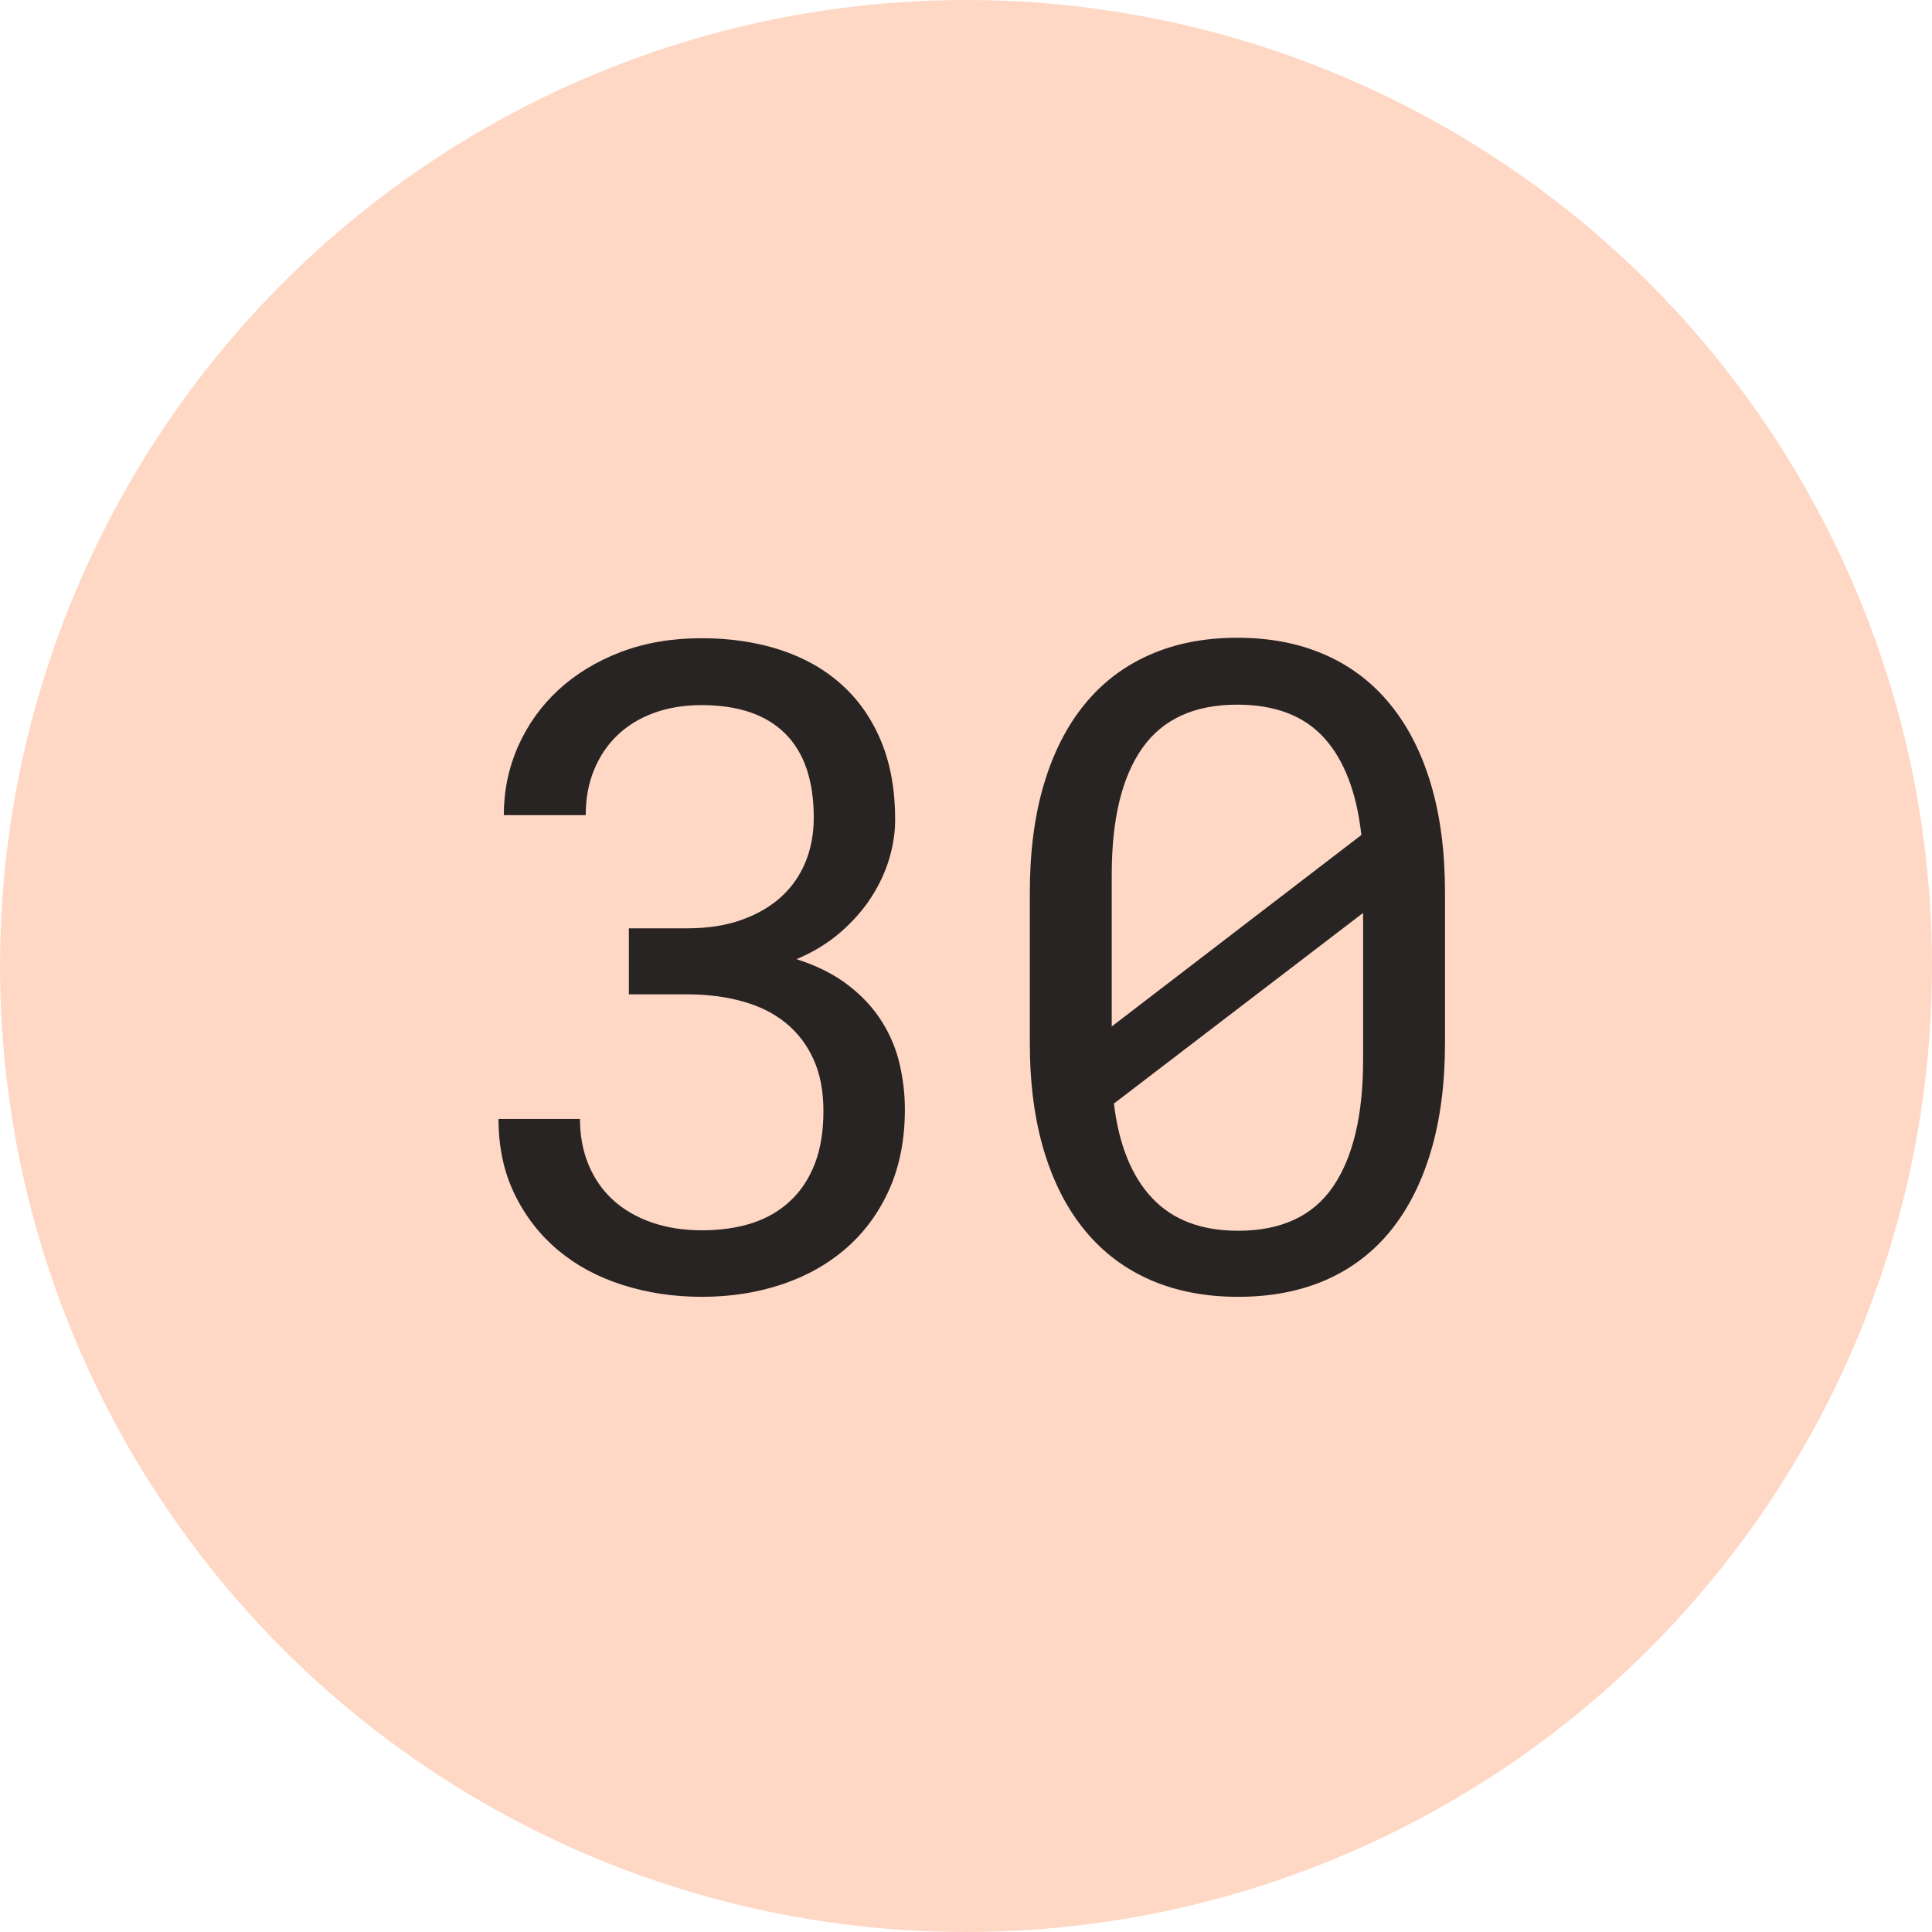
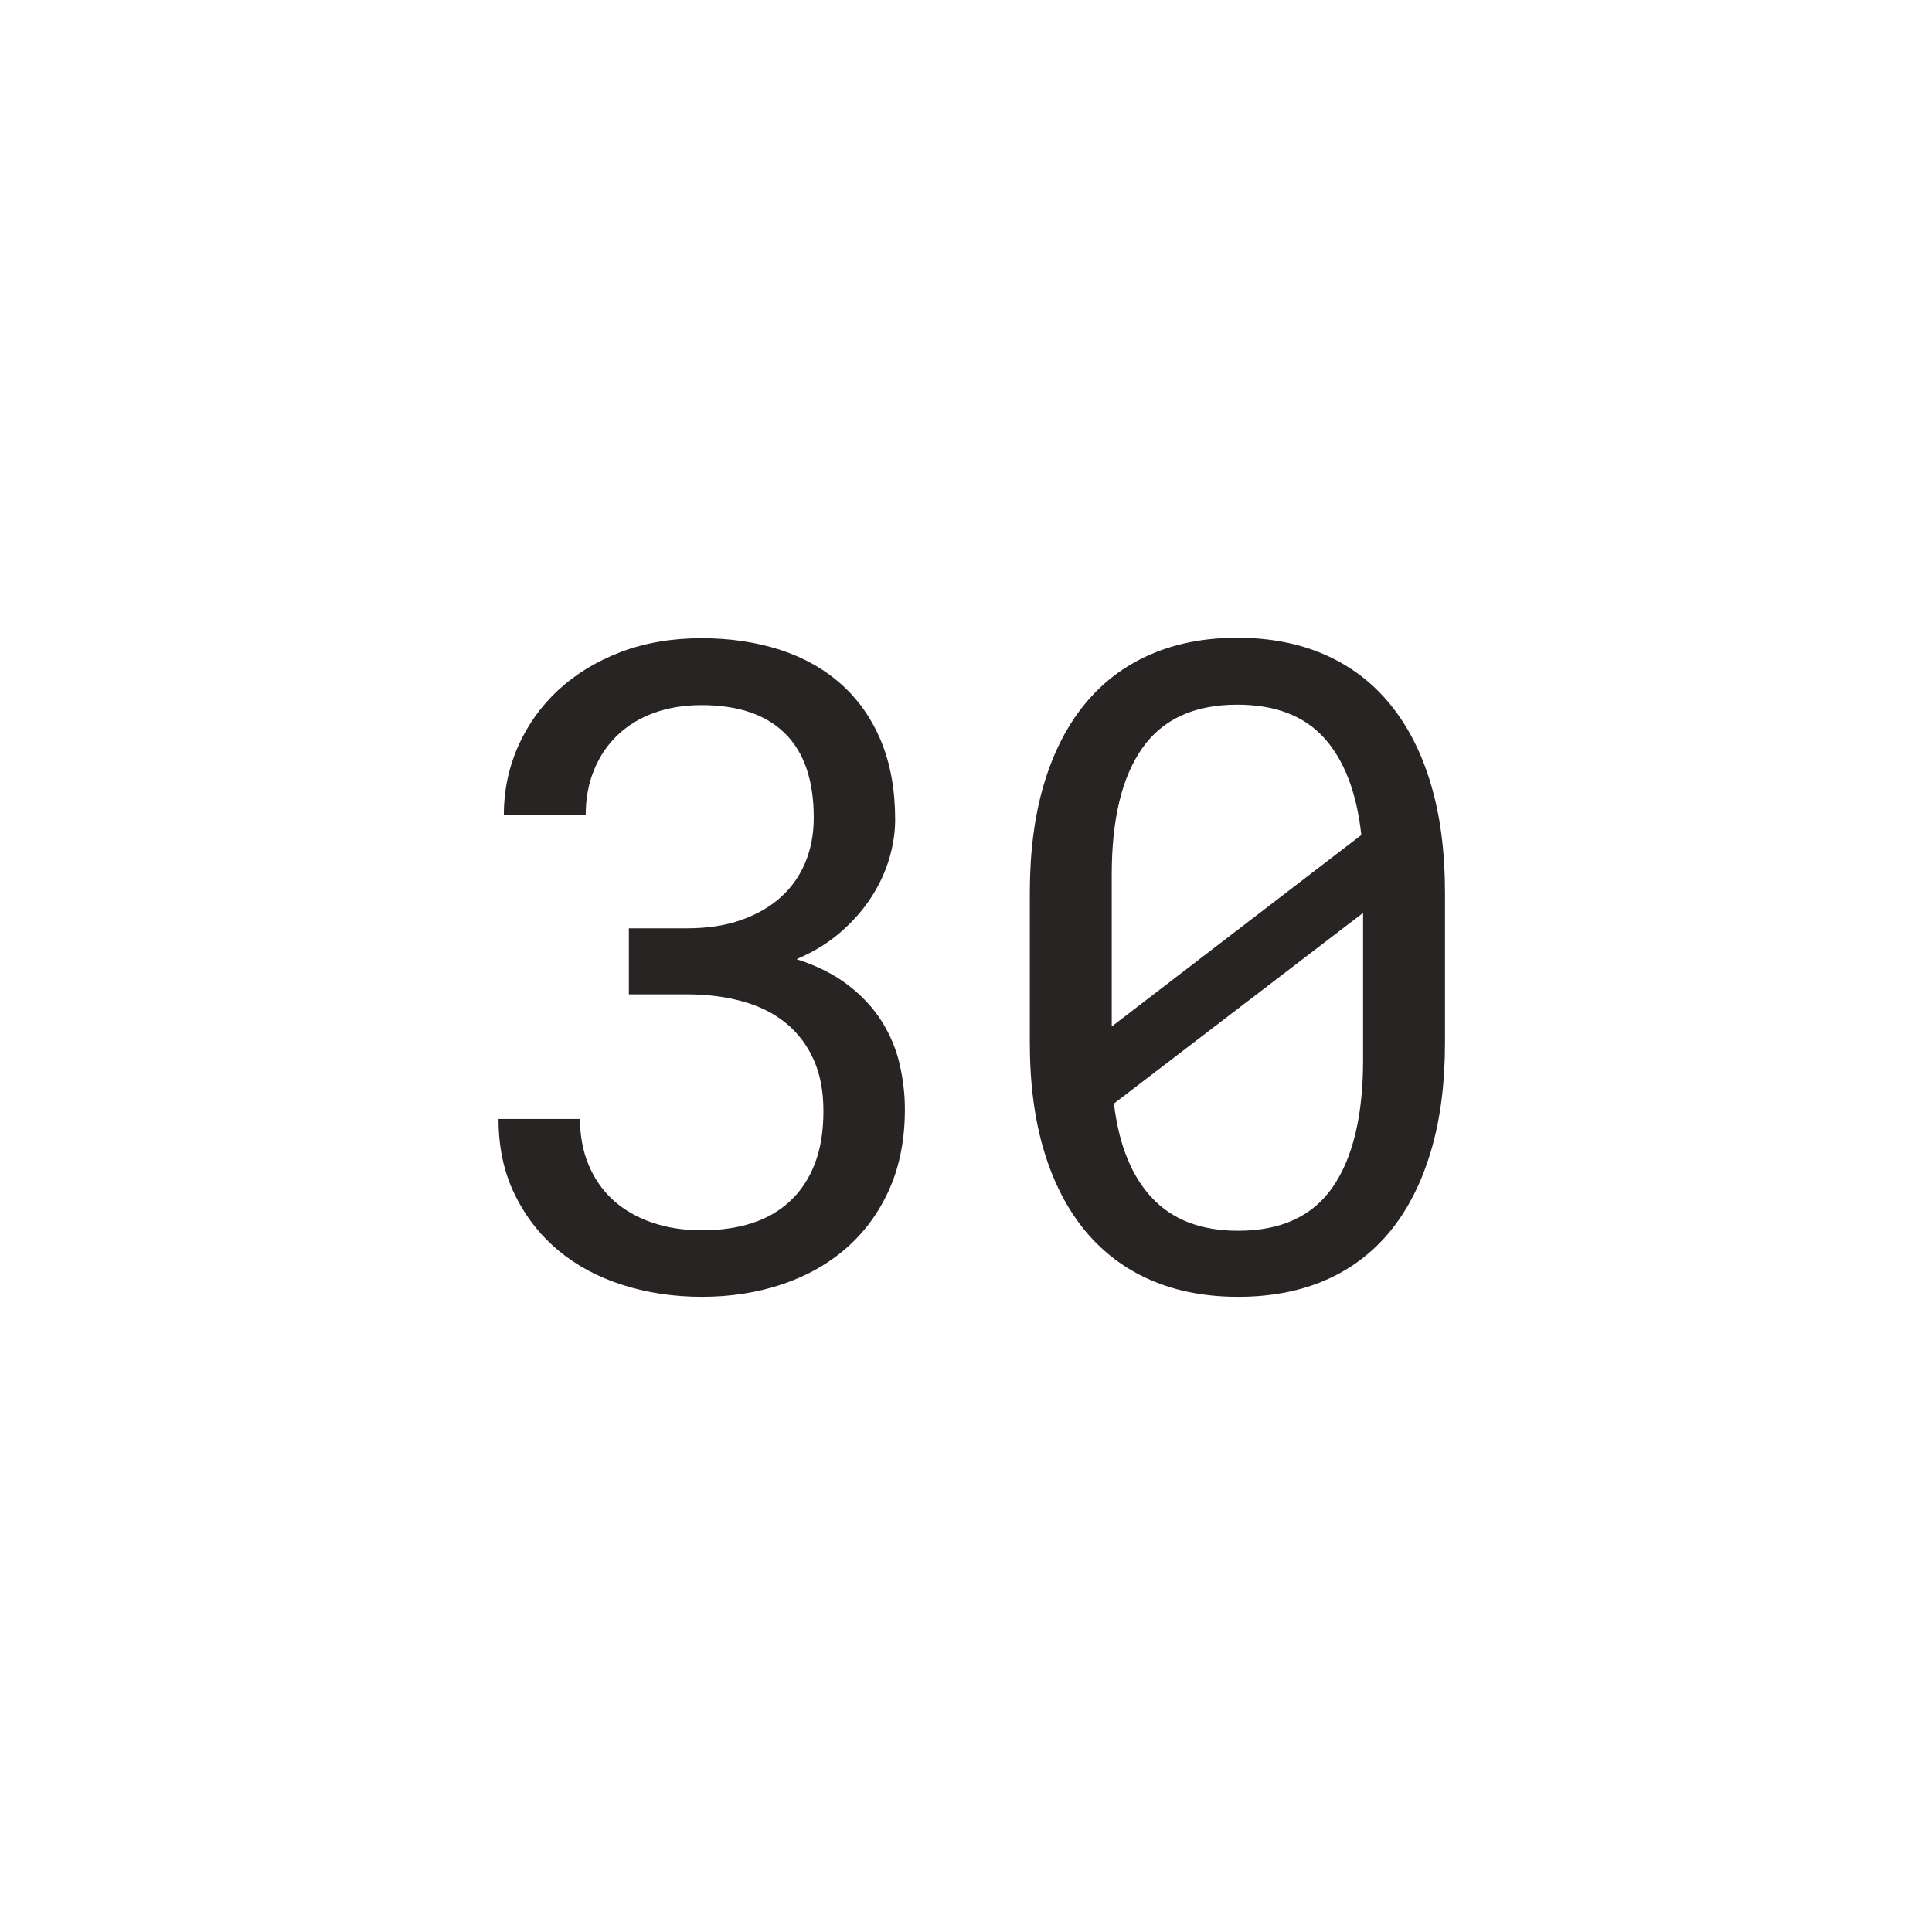
<svg xmlns="http://www.w3.org/2000/svg" width="30px" height="30px" viewBox="0 0 30 30" version="1.1">
  <title>peach-30</title>
  <desc>Created with Sketch.</desc>
  <defs />
  <g id="Page-1" stroke="none" stroke-width="1" fill="none" fill-rule="evenodd">
    <g id="Cause" transform="translate(-1075, -2567)">
      <g id="Filled" transform="translate(60, 2567)">
        <g id="30" transform="translate(1015, 0)">
-           <circle id="Oval-2" fill="#FFD8C5" cx="15" cy="15" r="15" />
          <path d="M9.765,14.415 L10.667,14.415 C10.986,14.415 11.267,14.372 11.511,14.285 C11.755,14.199 11.96,14.08 12.126,13.93 C12.293,13.779 12.419,13.599 12.506,13.39 C12.592,13.18 12.636,12.95 12.636,12.699 C12.636,12.12 12.488,11.684 12.191,11.39 C11.895,11.096 11.462,10.949 10.893,10.949 C10.624,10.949 10.379,10.989 10.158,11.069 C9.937,11.149 9.748,11.264 9.59,11.414 C9.433,11.564 9.311,11.744 9.225,11.954 C9.138,12.164 9.095,12.398 9.095,12.658 L7.823,12.658 C7.823,12.28 7.897,11.923 8.045,11.588 C8.194,11.253 8.402,10.962 8.671,10.713 C8.94,10.465 9.262,10.269 9.638,10.125 C10.014,9.982 10.432,9.91 10.893,9.91 C11.339,9.91 11.747,9.971 12.116,10.091 C12.485,10.212 12.802,10.391 13.066,10.628 C13.331,10.865 13.536,11.159 13.682,11.51 C13.827,11.861 13.9,12.266 13.9,12.727 C13.9,12.918 13.871,13.116 13.812,13.321 C13.752,13.526 13.661,13.726 13.538,13.919 C13.415,14.113 13.257,14.295 13.063,14.466 C12.869,14.637 12.638,14.78 12.369,14.894 C12.693,14.998 12.963,15.135 13.179,15.304 C13.396,15.472 13.569,15.661 13.699,15.871 C13.829,16.081 13.92,16.302 13.972,16.534 C14.025,16.767 14.051,16.997 14.051,17.225 C14.051,17.689 13.971,18.102 13.812,18.462 C13.652,18.822 13.431,19.126 13.148,19.375 C12.866,19.623 12.532,19.812 12.147,19.942 C11.762,20.072 11.346,20.137 10.899,20.137 C10.462,20.137 10.051,20.075 9.666,19.952 C9.28,19.829 8.947,19.649 8.664,19.412 C8.382,19.175 8.157,18.886 7.991,18.544 C7.824,18.202 7.741,17.813 7.741,17.375 L9.006,17.375 C9.006,17.635 9.05,17.872 9.139,18.086 C9.228,18.3 9.354,18.482 9.519,18.633 C9.683,18.783 9.882,18.899 10.117,18.981 C10.351,19.063 10.612,19.104 10.899,19.104 C11.187,19.104 11.446,19.067 11.679,18.992 C11.911,18.917 12.109,18.801 12.273,18.646 C12.438,18.492 12.564,18.299 12.653,18.069 C12.742,17.839 12.786,17.566 12.786,17.252 C12.786,16.942 12.735,16.674 12.632,16.449 C12.53,16.223 12.386,16.035 12.202,15.885 C12.017,15.734 11.794,15.623 11.532,15.55 C11.27,15.477 10.981,15.44 10.667,15.44 L9.765,15.44 L9.765,14.415 Z M22.438,16.192 C22.438,16.826 22.365,17.388 22.219,17.877 C22.073,18.367 21.863,18.78 21.59,19.115 C21.316,19.45 20.981,19.704 20.585,19.877 C20.188,20.05 19.735,20.137 19.225,20.137 C18.719,20.137 18.266,20.05 17.868,19.877 C17.469,19.704 17.131,19.45 16.853,19.115 C16.575,18.78 16.361,18.367 16.213,17.877 C16.065,17.388 15.991,16.826 15.991,16.192 L15.991,13.861 C15.991,13.228 16.064,12.666 16.21,12.176 C16.356,11.686 16.567,11.273 16.842,10.936 C17.118,10.598 17.455,10.342 17.854,10.167 C18.253,9.991 18.705,9.903 19.211,9.903 C19.721,9.903 20.176,9.991 20.575,10.167 C20.973,10.342 21.311,10.598 21.586,10.936 C21.862,11.273 22.073,11.686 22.219,12.176 C22.365,12.666 22.438,13.228 22.438,13.861 L22.438,16.192 Z M17.263,15.939 L21.139,12.966 C21.066,12.305 20.873,11.803 20.561,11.458 C20.249,11.114 19.799,10.942 19.211,10.942 C18.546,10.942 18.055,11.167 17.738,11.616 C17.421,12.065 17.263,12.72 17.263,13.581 L17.263,15.939 Z M21.166,14.176 L17.297,17.136 C17.374,17.778 17.573,18.268 17.892,18.605 C18.211,18.943 18.655,19.111 19.225,19.111 C19.895,19.111 20.386,18.883 20.698,18.428 C21.01,17.972 21.166,17.316 21.166,16.459 L21.166,14.176 Z" id="23" fill="#292424" />
        </g>
      </g>
    </g>
  </g>
</svg>